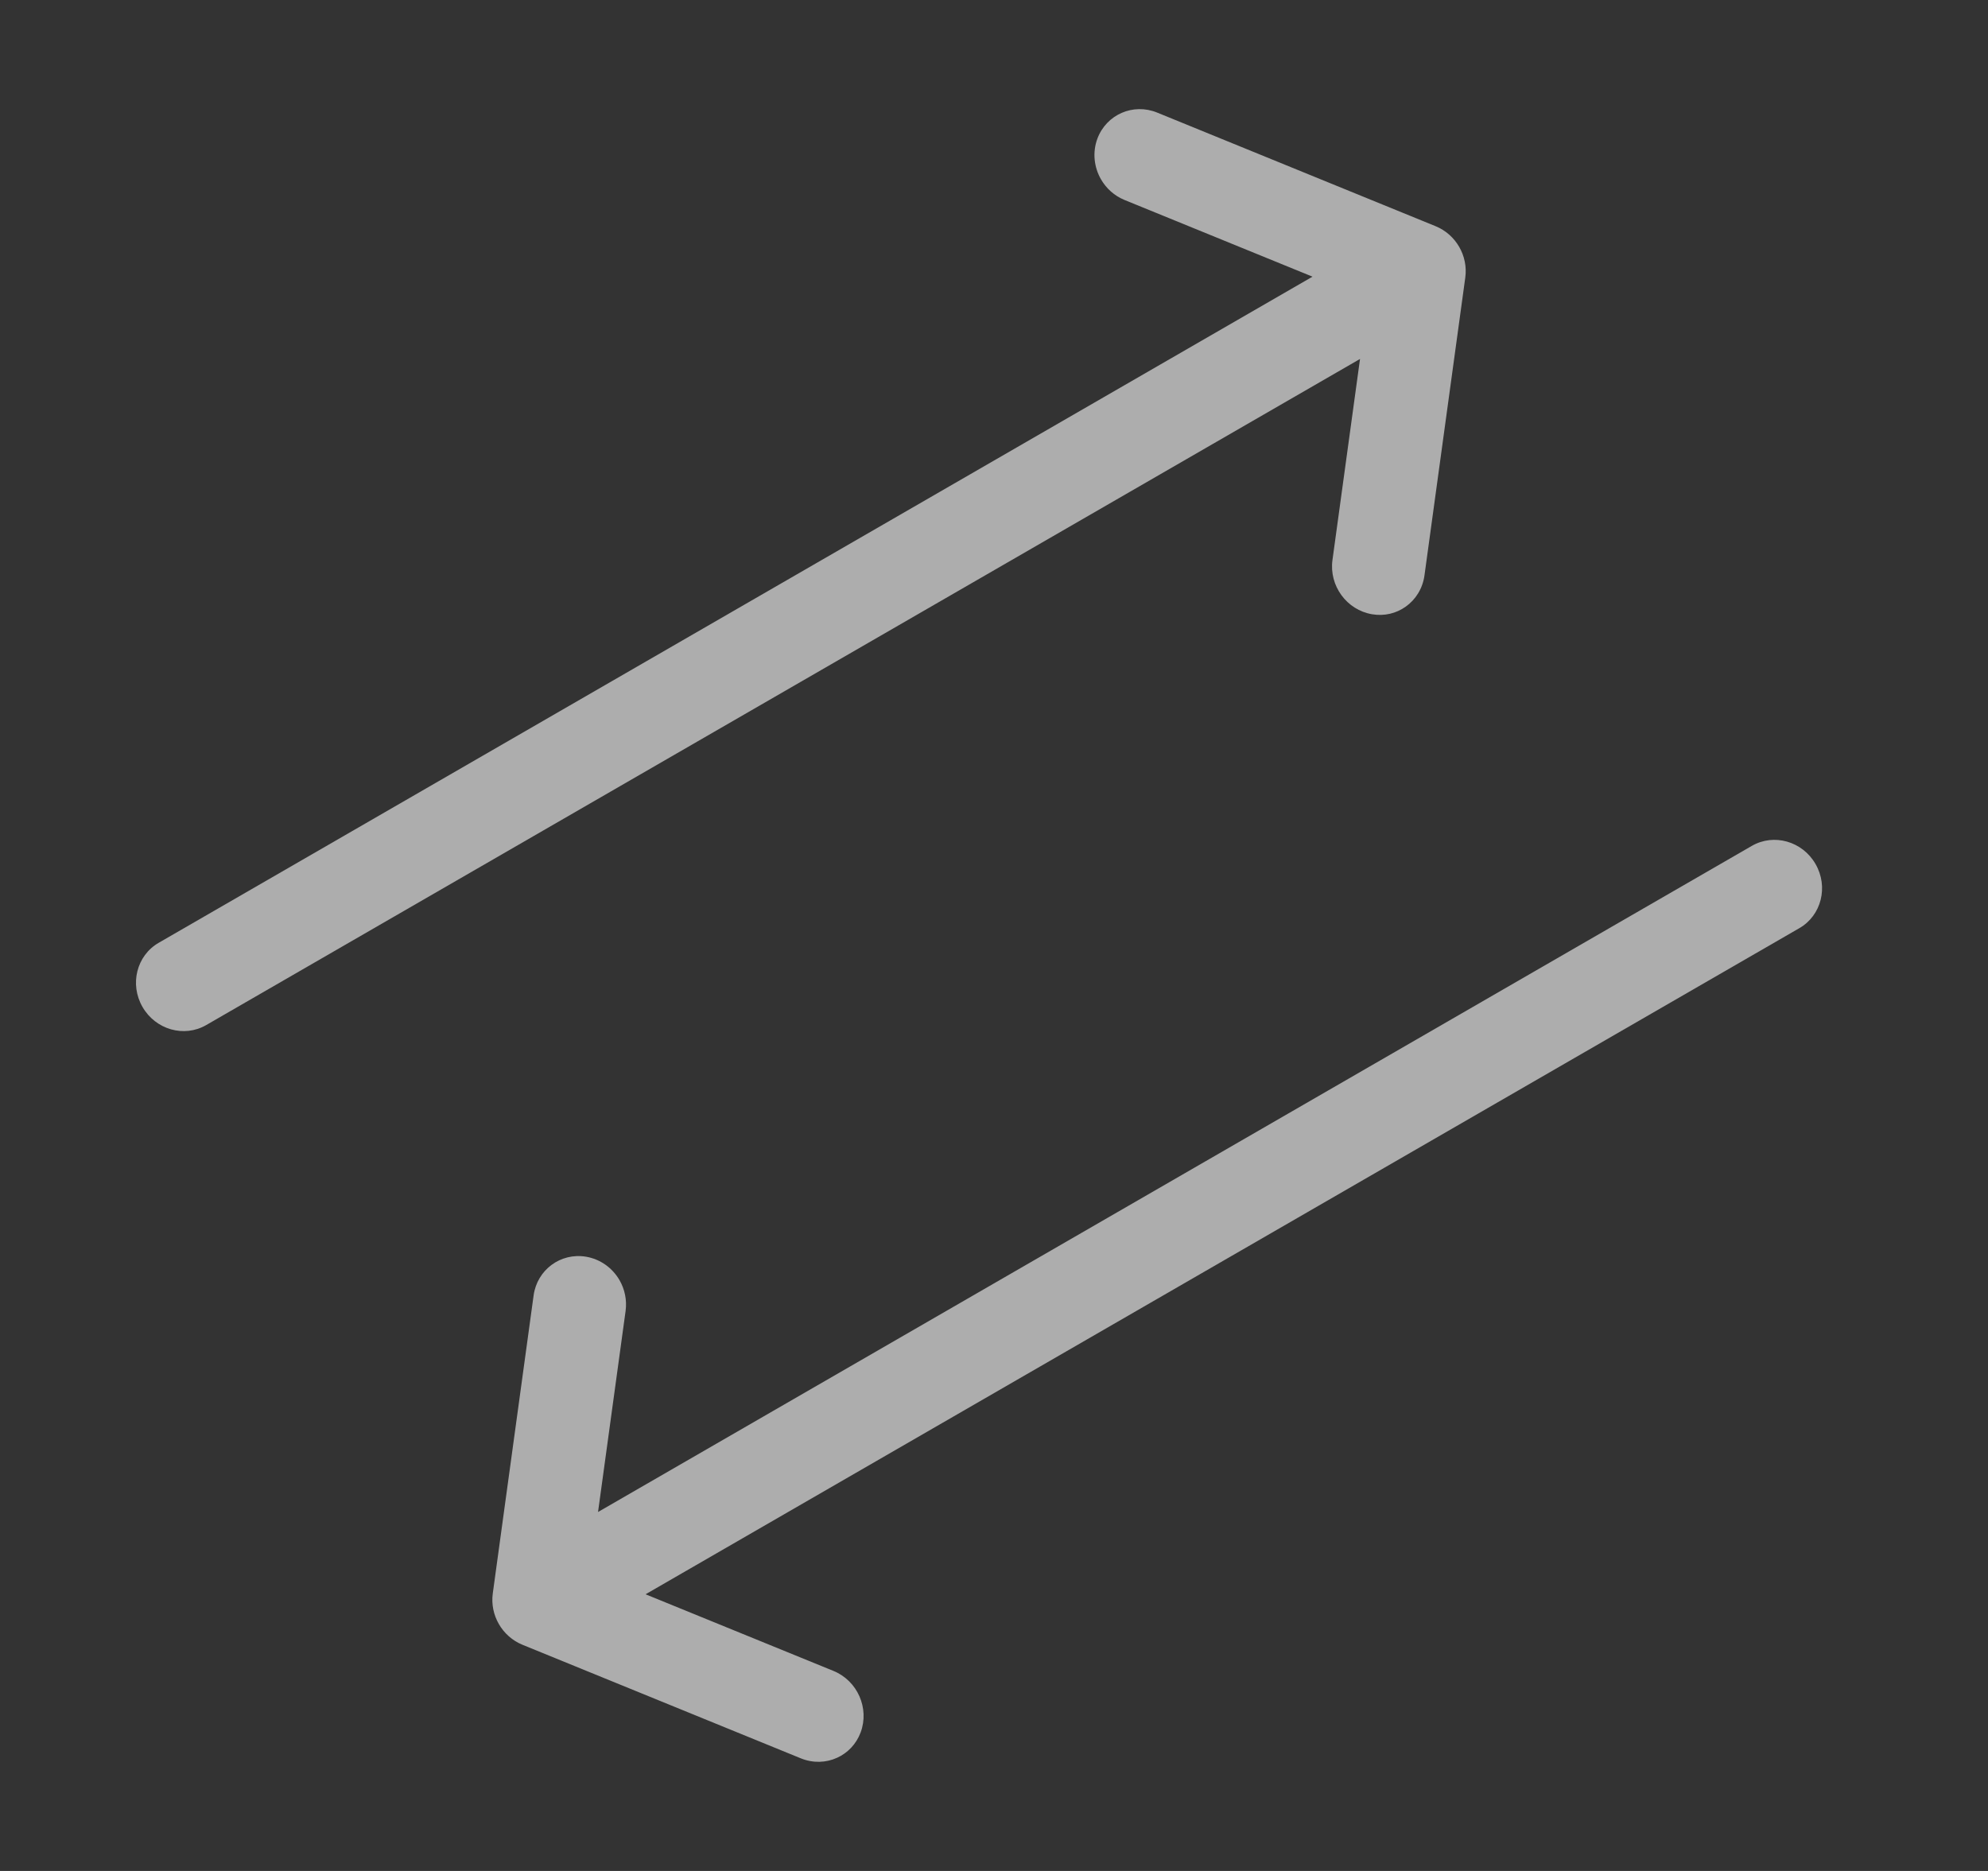
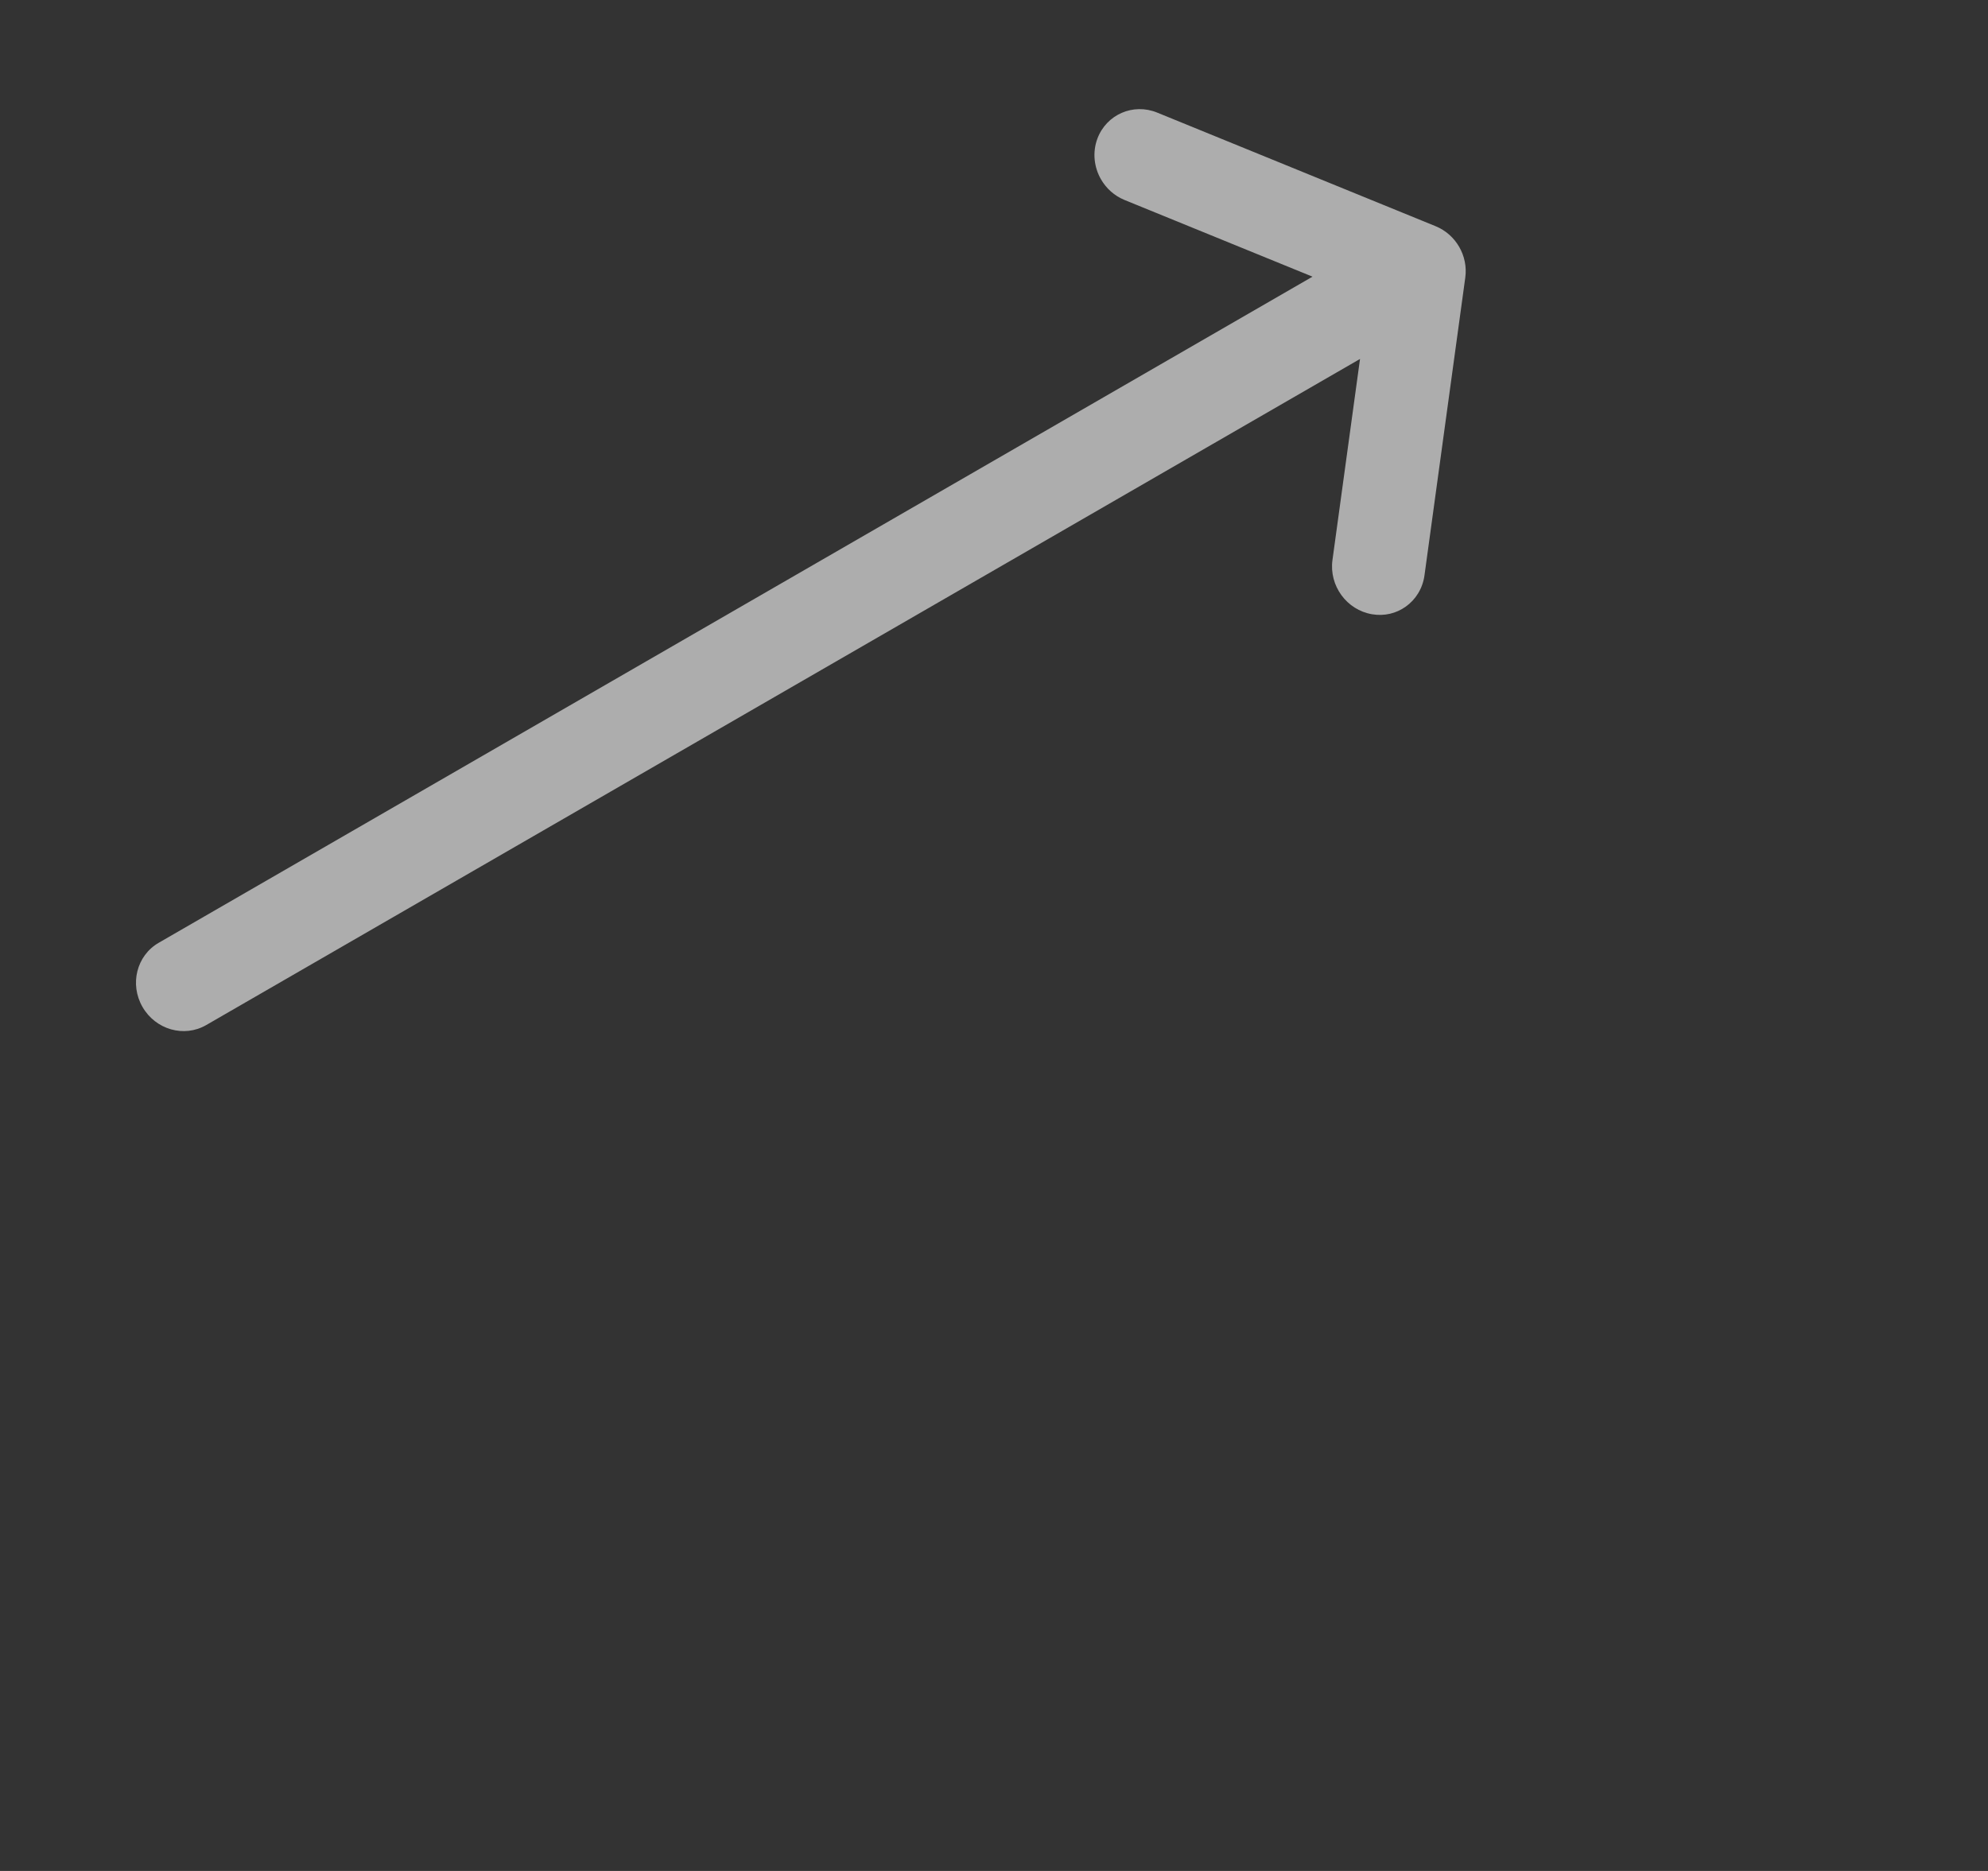
<svg xmlns="http://www.w3.org/2000/svg" width="51" height="48" viewBox="0 0 51 48" fill="none">
  <rect x="0" y="0" width="51" height="48" fill="#333333" stroke="none" />
  <g opacity="0.6">
    <path d="M29.687 2.889C29.071 2.637 28.385 2.937 28.153 3.555C28.021 3.909 28.067 4.292 28.245 4.601C28.378 4.832 28.586 5.023 28.85 5.131L33.671 7.098L4.071 24.188C3.505 24.514 3.32 25.251 3.656 25.834C3.993 26.418 4.724 26.625 5.289 26.299L34.89 9.209L34.183 14.367C34.093 15.027 34.547 15.649 35.2 15.759C35.517 15.813 35.823 15.735 36.063 15.563C36.316 15.384 36.496 15.101 36.543 14.764L37.59 7.122C37.667 6.564 37.35 6.016 36.828 5.803L29.687 2.889Z" fill="white" />
-     <path d="M13.689 33.236C13.779 32.577 14.382 32.133 15.032 32.241C15.405 32.303 15.714 32.534 15.893 32.843C16.026 33.074 16.087 33.35 16.049 33.633L15.342 38.791L44.942 21.701C45.508 21.375 46.239 21.582 46.575 22.166C46.912 22.749 46.727 23.486 46.161 23.812L16.561 40.902L21.381 42.868C21.998 43.12 22.309 43.825 22.079 44.445C21.966 44.747 21.746 44.973 21.477 45.095C21.195 45.225 20.86 45.239 20.545 45.111L13.403 42.197C12.882 41.984 12.565 41.436 12.642 40.878L13.689 33.236Z" fill="white" />
  </g>
</svg>